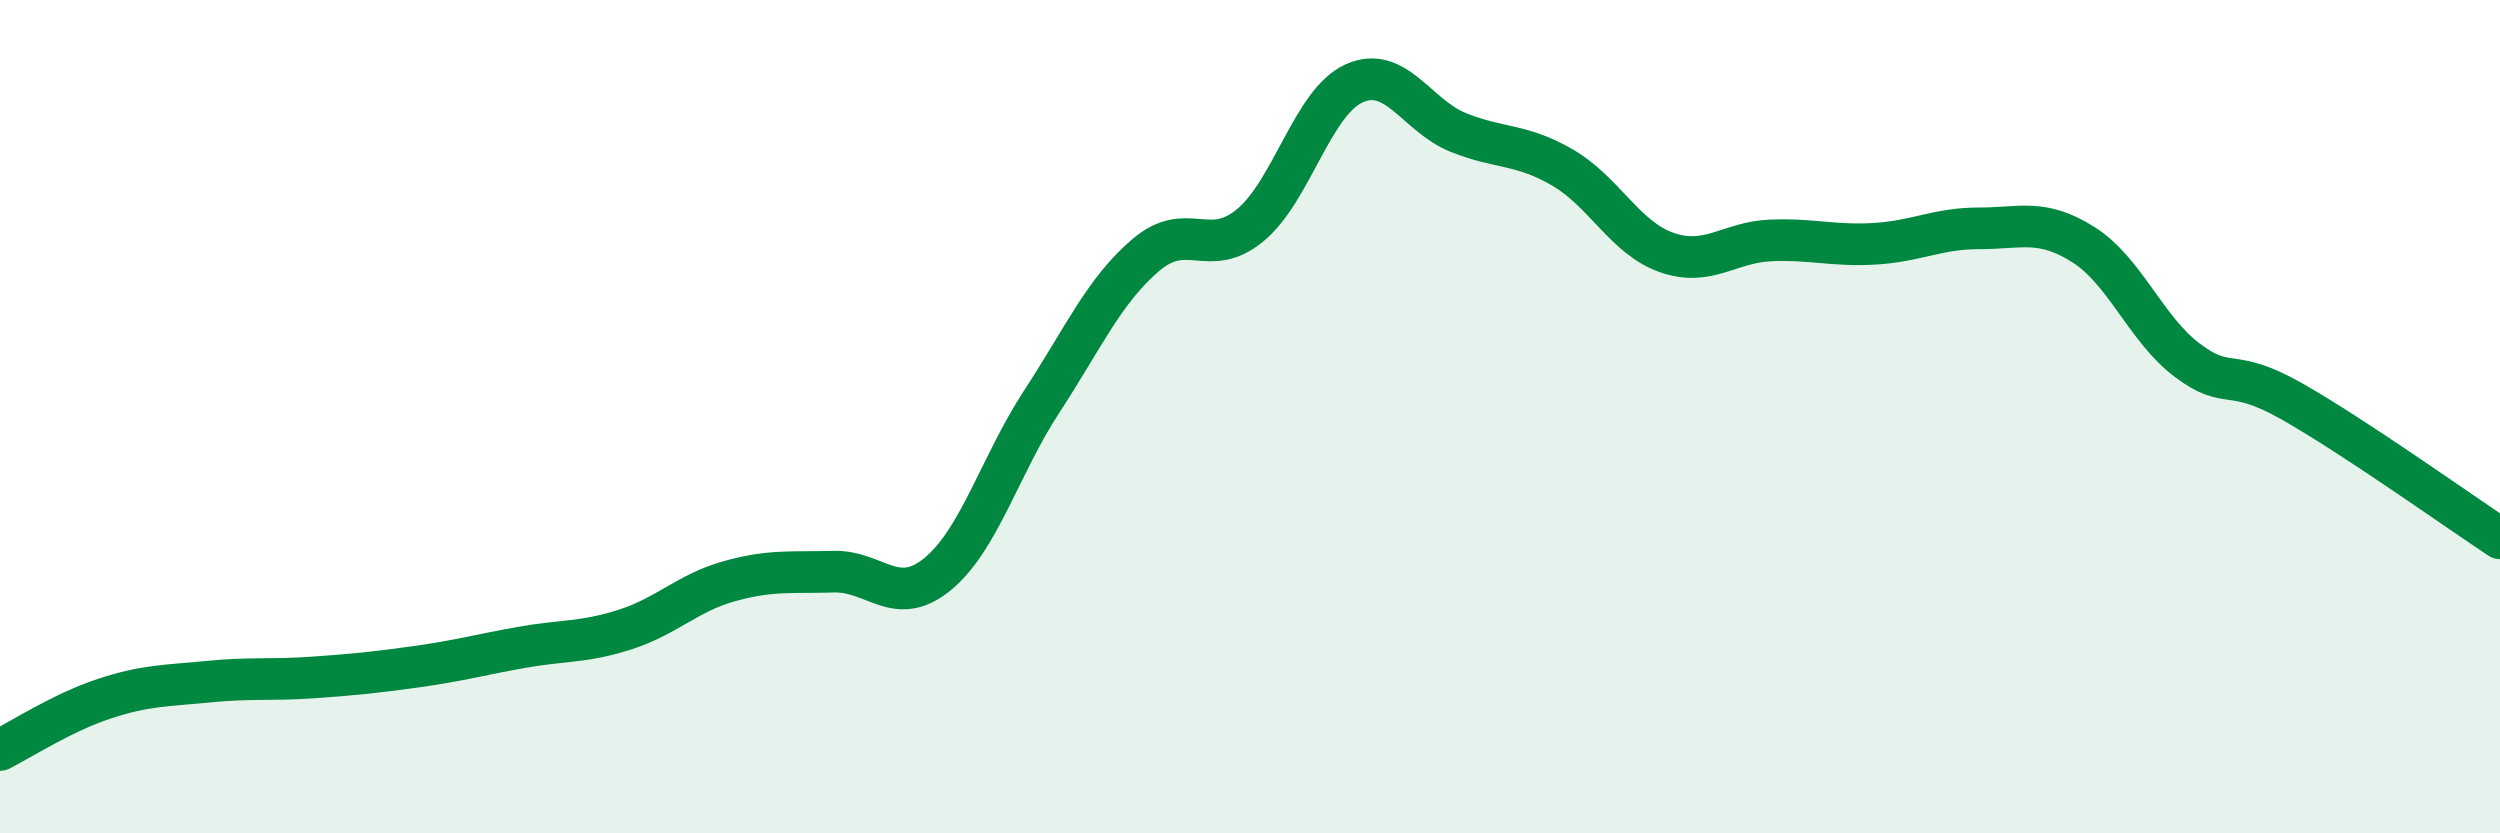
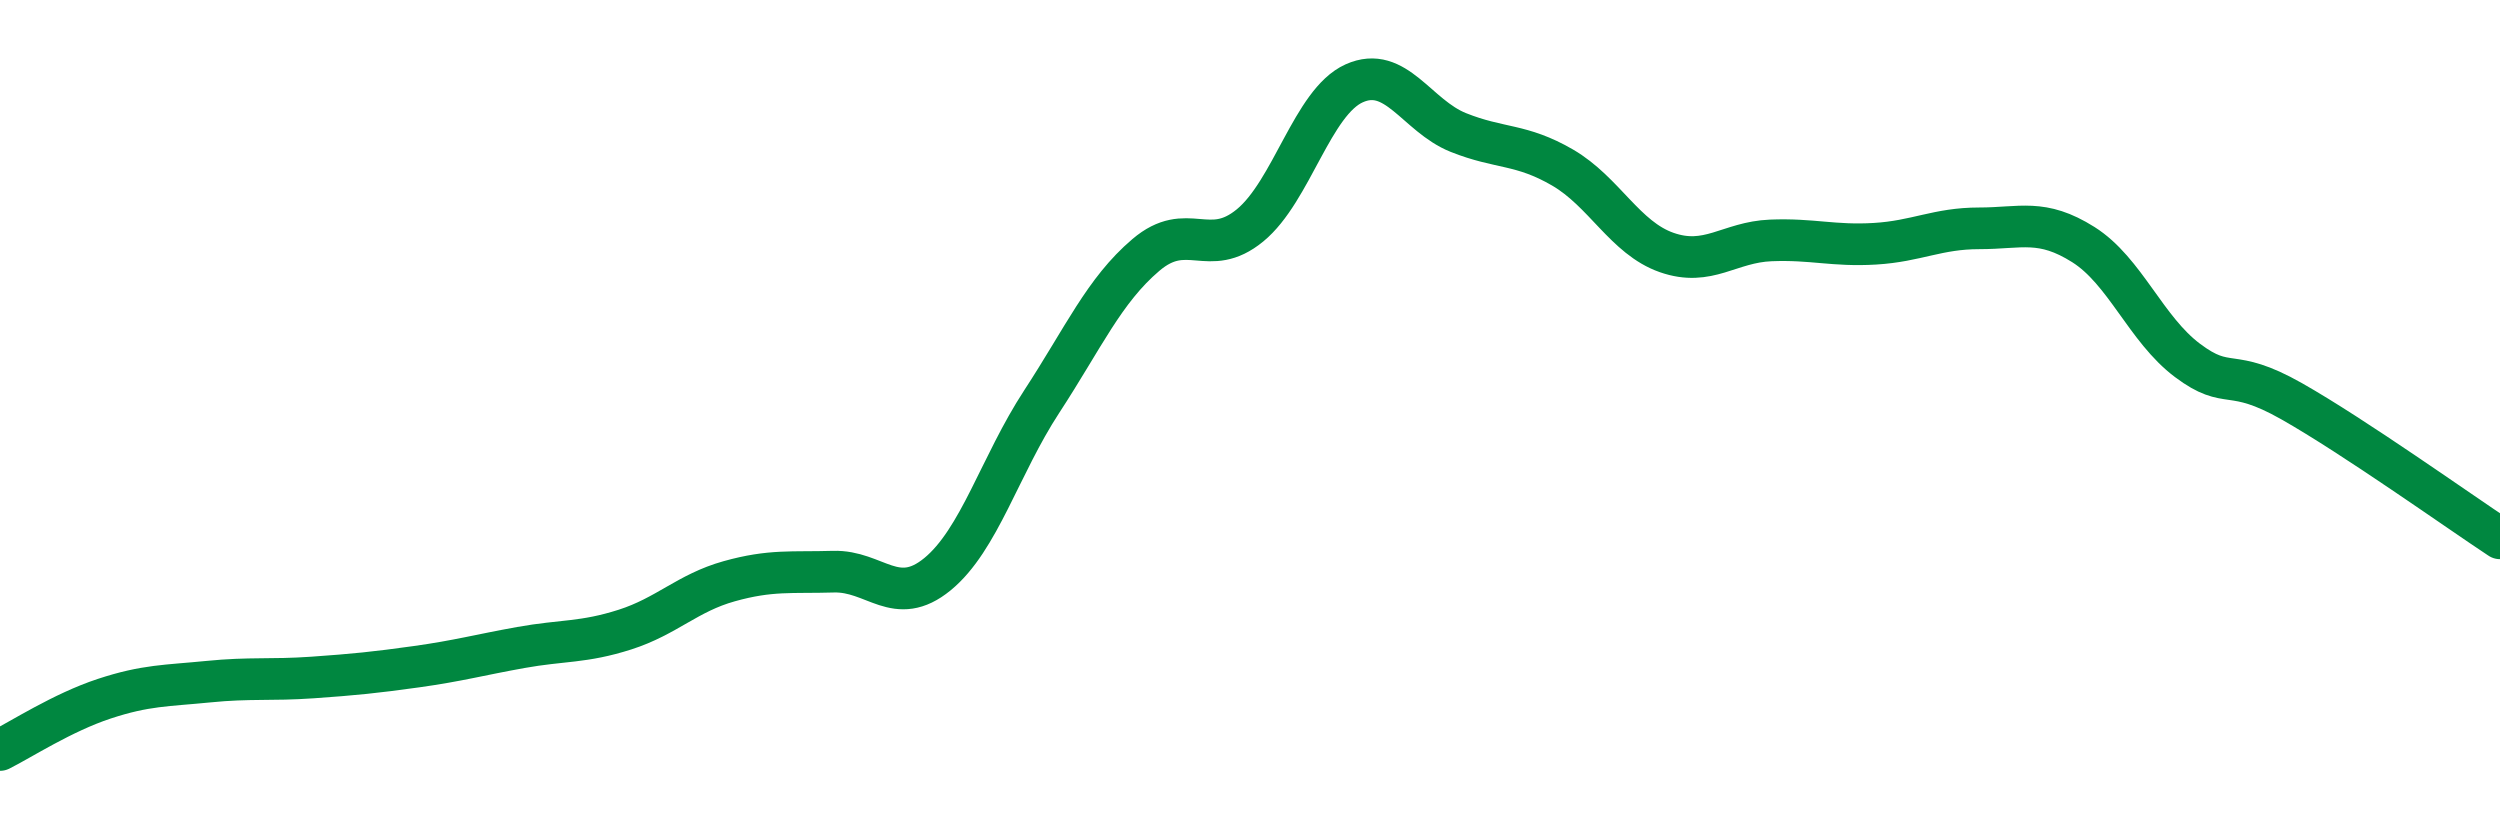
<svg xmlns="http://www.w3.org/2000/svg" width="60" height="20" viewBox="0 0 60 20">
-   <path d="M 0,18 C 0.5,17.75 1.5,17.1 2.5,16.77 C 3.5,16.44 4,16.46 5,16.36 C 6,16.26 6.5,16.33 7.5,16.26 C 8.5,16.19 9,16.14 10,16 C 11,15.86 11.5,15.72 12.5,15.54 C 13.5,15.36 14,15.43 15,15.11 C 16,14.79 16.5,14.23 17.5,13.95 C 18.5,13.67 19,13.75 20,13.72 C 21,13.69 21.5,14.6 22.5,13.78 C 23.5,12.96 24,11.17 25,9.64 C 26,8.11 26.5,6.97 27.5,6.12 C 28.5,5.27 29,6.23 30,5.41 C 31,4.59 31.5,2.45 32.5,2 C 33.5,1.55 34,2.78 35,3.18 C 36,3.58 36.5,3.44 37.5,4.02 C 38.5,4.6 39,5.71 40,6.06 C 41,6.41 41.5,5.81 42.5,5.77 C 43.5,5.73 44,5.91 45,5.85 C 46,5.79 46.5,5.48 47.5,5.48 C 48.5,5.48 49,5.24 50,5.87 C 51,6.5 51.5,7.9 52.5,8.65 C 53.5,9.4 53.5,8.78 55,9.63 C 56.5,10.48 59,12.26 60,12.92L60 20L0 20Z" fill="#008740" opacity="0.1" stroke-linecap="round" stroke-linejoin="round" />
  <path d="M 0,18 C 0.5,17.75 1.5,17.1 2.5,16.77 C 3.5,16.44 4,16.46 5,16.36 C 6,16.26 6.5,16.33 7.5,16.26 C 8.5,16.19 9,16.14 10,16 C 11,15.86 11.5,15.72 12.5,15.54 C 13.5,15.36 14,15.43 15,15.11 C 16,14.79 16.5,14.23 17.5,13.95 C 18.5,13.67 19,13.75 20,13.72 C 21,13.69 21.5,14.6 22.5,13.78 C 23.5,12.96 24,11.17 25,9.64 C 26,8.11 26.5,6.97 27.5,6.12 C 28.5,5.27 29,6.23 30,5.41 C 31,4.59 31.5,2.45 32.5,2 C 33.5,1.55 34,2.78 35,3.18 C 36,3.58 36.5,3.44 37.5,4.02 C 38.5,4.6 39,5.71 40,6.06 C 41,6.41 41.5,5.81 42.5,5.77 C 43.5,5.73 44,5.91 45,5.85 C 46,5.79 46.5,5.48 47.5,5.48 C 48.5,5.48 49,5.24 50,5.87 C 51,6.5 51.5,7.9 52.5,8.65 C 53.5,9.4 53.5,8.78 55,9.63 C 56.5,10.48 59,12.26 60,12.92" stroke="#008740" stroke-width="1" fill="none" stroke-linecap="round" stroke-linejoin="round" />
</svg>